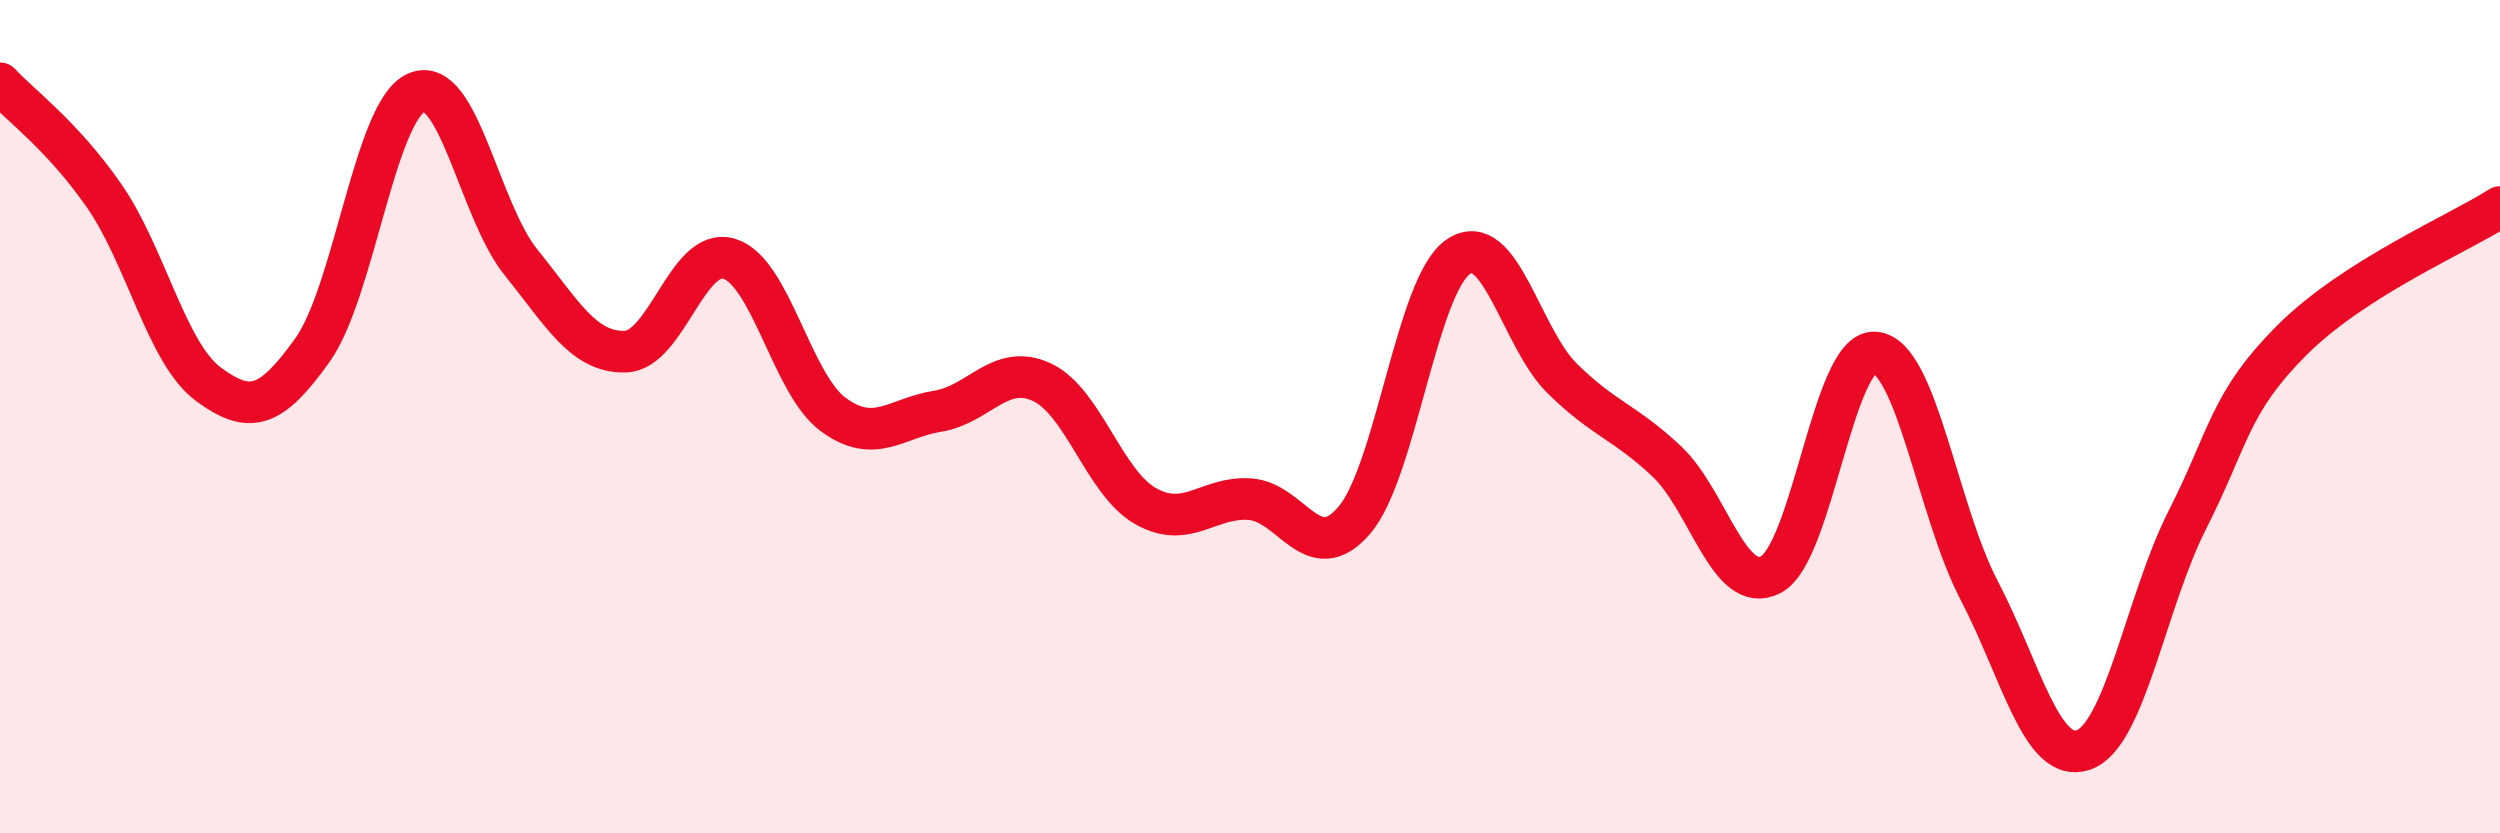
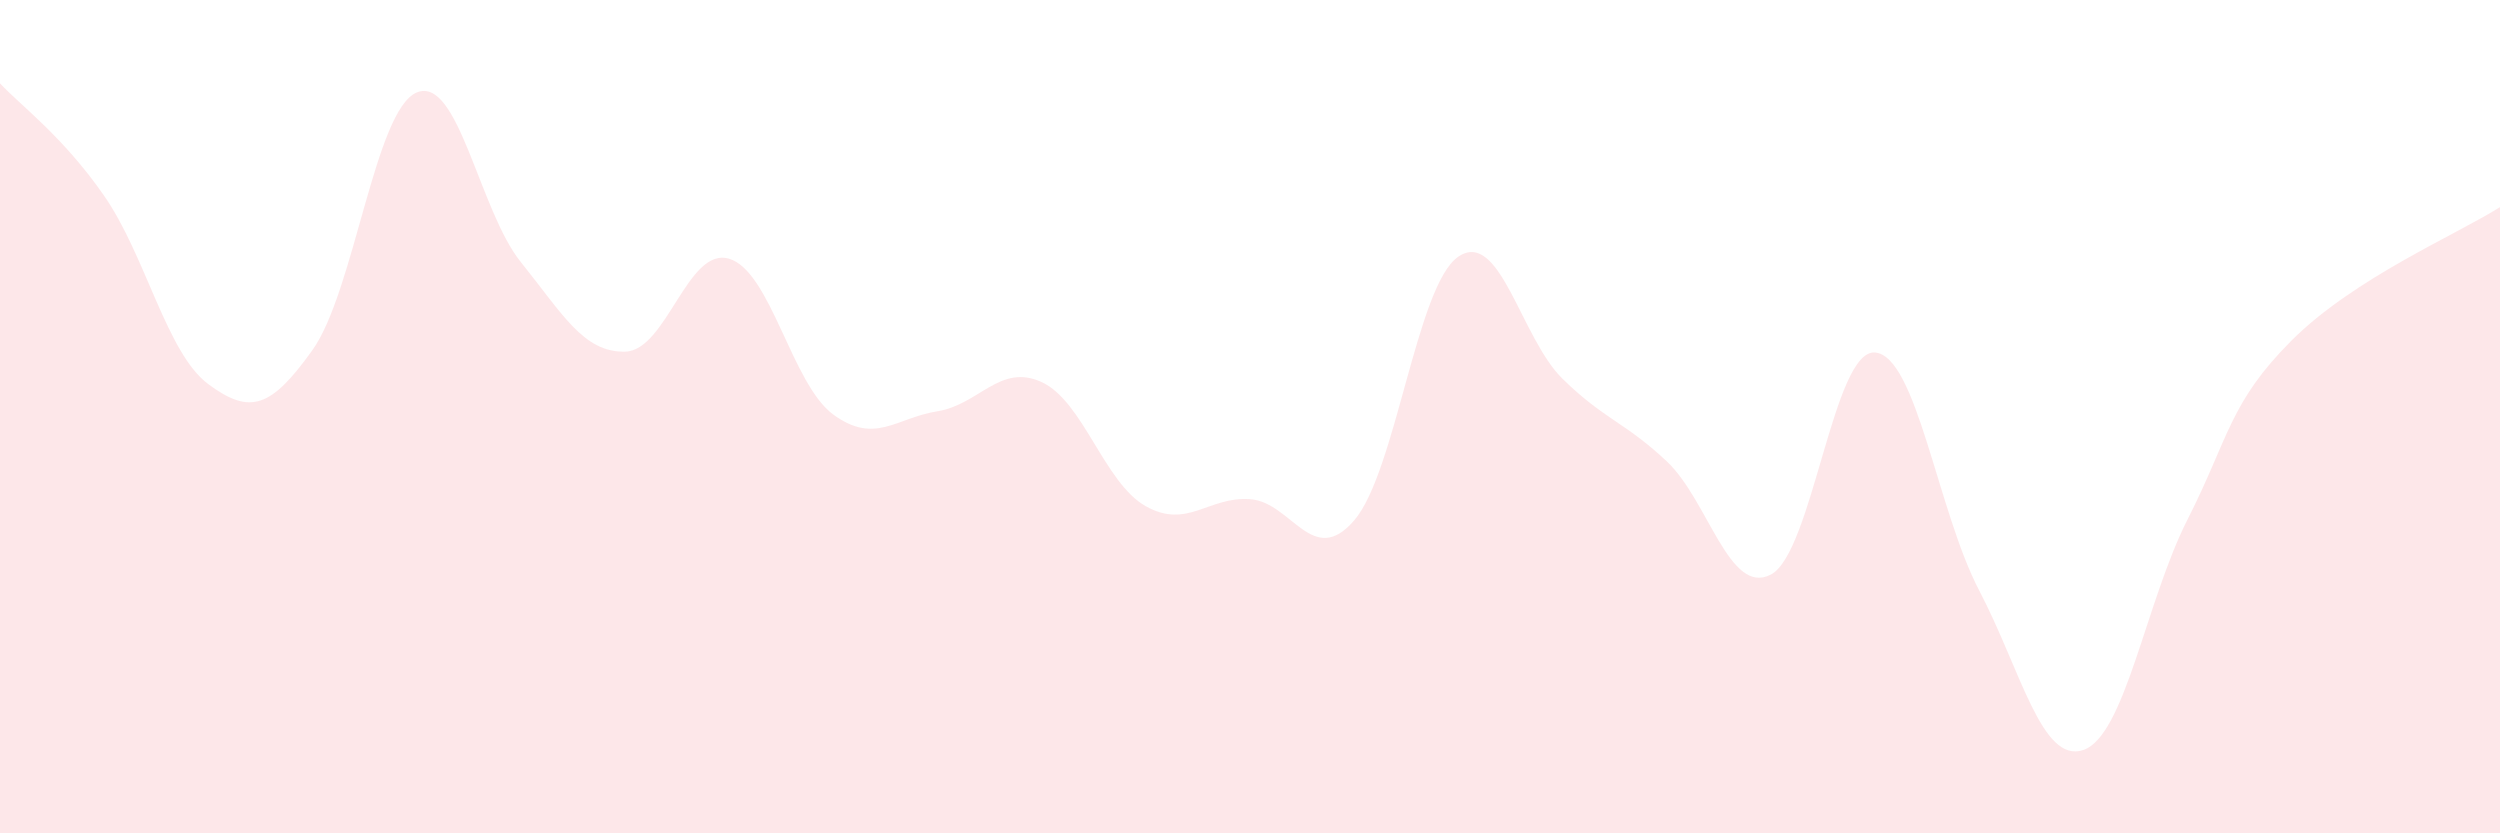
<svg xmlns="http://www.w3.org/2000/svg" width="60" height="20" viewBox="0 0 60 20">
  <path d="M 0,2 C 0.5,2.54 1.5,3.26 2.5,4.7 C 3.5,6.14 4,8.48 5,9.22 C 6,9.96 6.5,9.8 7.5,8.4 C 8.5,7 9,2.64 10,2.22 C 11,1.8 11.5,5.05 12.5,6.29 C 13.5,7.53 14,8.46 15,8.44 C 16,8.42 16.5,5.91 17.5,6.21 C 18.5,6.51 19,9.22 20,9.95 C 21,10.68 21.5,10.03 22.5,9.87 C 23.5,9.71 24,8.71 25,9.17 C 26,9.63 26.5,11.59 27.5,12.15 C 28.5,12.71 29,11.91 30,11.98 C 31,12.05 31.5,13.65 32.5,12.49 C 33.5,11.33 34,6.84 35,6.16 C 36,5.48 36.5,8.11 37.5,9.09 C 38.5,10.07 39,10.13 40,11.07 C 41,12.01 41.5,14.31 42.5,13.79 C 43.5,13.27 44,8.38 45,8.46 C 46,8.54 46.5,12.26 47.5,14.17 C 48.5,16.08 49,18.34 50,18 C 51,17.66 51.5,14.44 52.5,12.47 C 53.5,10.5 53.5,9.67 55,8.17 C 56.5,6.67 59,5.61 60,4.97L60 20L0 20Z" fill="#EB0A25" opacity="0.1" stroke-linecap="round" stroke-linejoin="round" />
-   <path d="M 0,2 C 0.5,2.54 1.5,3.26 2.5,4.7 C 3.5,6.14 4,8.48 5,9.22 C 6,9.96 6.5,9.8 7.5,8.4 C 8.5,7 9,2.64 10,2.22 C 11,1.8 11.5,5.05 12.5,6.29 C 13.5,7.53 14,8.46 15,8.44 C 16,8.42 16.5,5.91 17.5,6.21 C 18.5,6.51 19,9.22 20,9.95 C 21,10.68 21.5,10.03 22.5,9.87 C 23.5,9.71 24,8.71 25,9.17 C 26,9.63 26.5,11.59 27.5,12.15 C 28.5,12.71 29,11.91 30,11.98 C 31,12.05 31.5,13.65 32.5,12.49 C 33.5,11.33 34,6.84 35,6.16 C 36,5.48 36.5,8.11 37.5,9.09 C 38.5,10.07 39,10.13 40,11.07 C 41,12.01 41.5,14.31 42.5,13.79 C 43.5,13.27 44,8.38 45,8.46 C 46,8.54 46.5,12.26 47.5,14.17 C 48.5,16.08 49,18.34 50,18 C 51,17.66 51.5,14.44 52.5,12.47 C 53.5,10.5 53.5,9.67 55,8.17 C 56.5,6.67 59,5.61 60,4.97" stroke="#EB0A25" stroke-width="1" fill="none" stroke-linecap="round" stroke-linejoin="round" />
</svg>